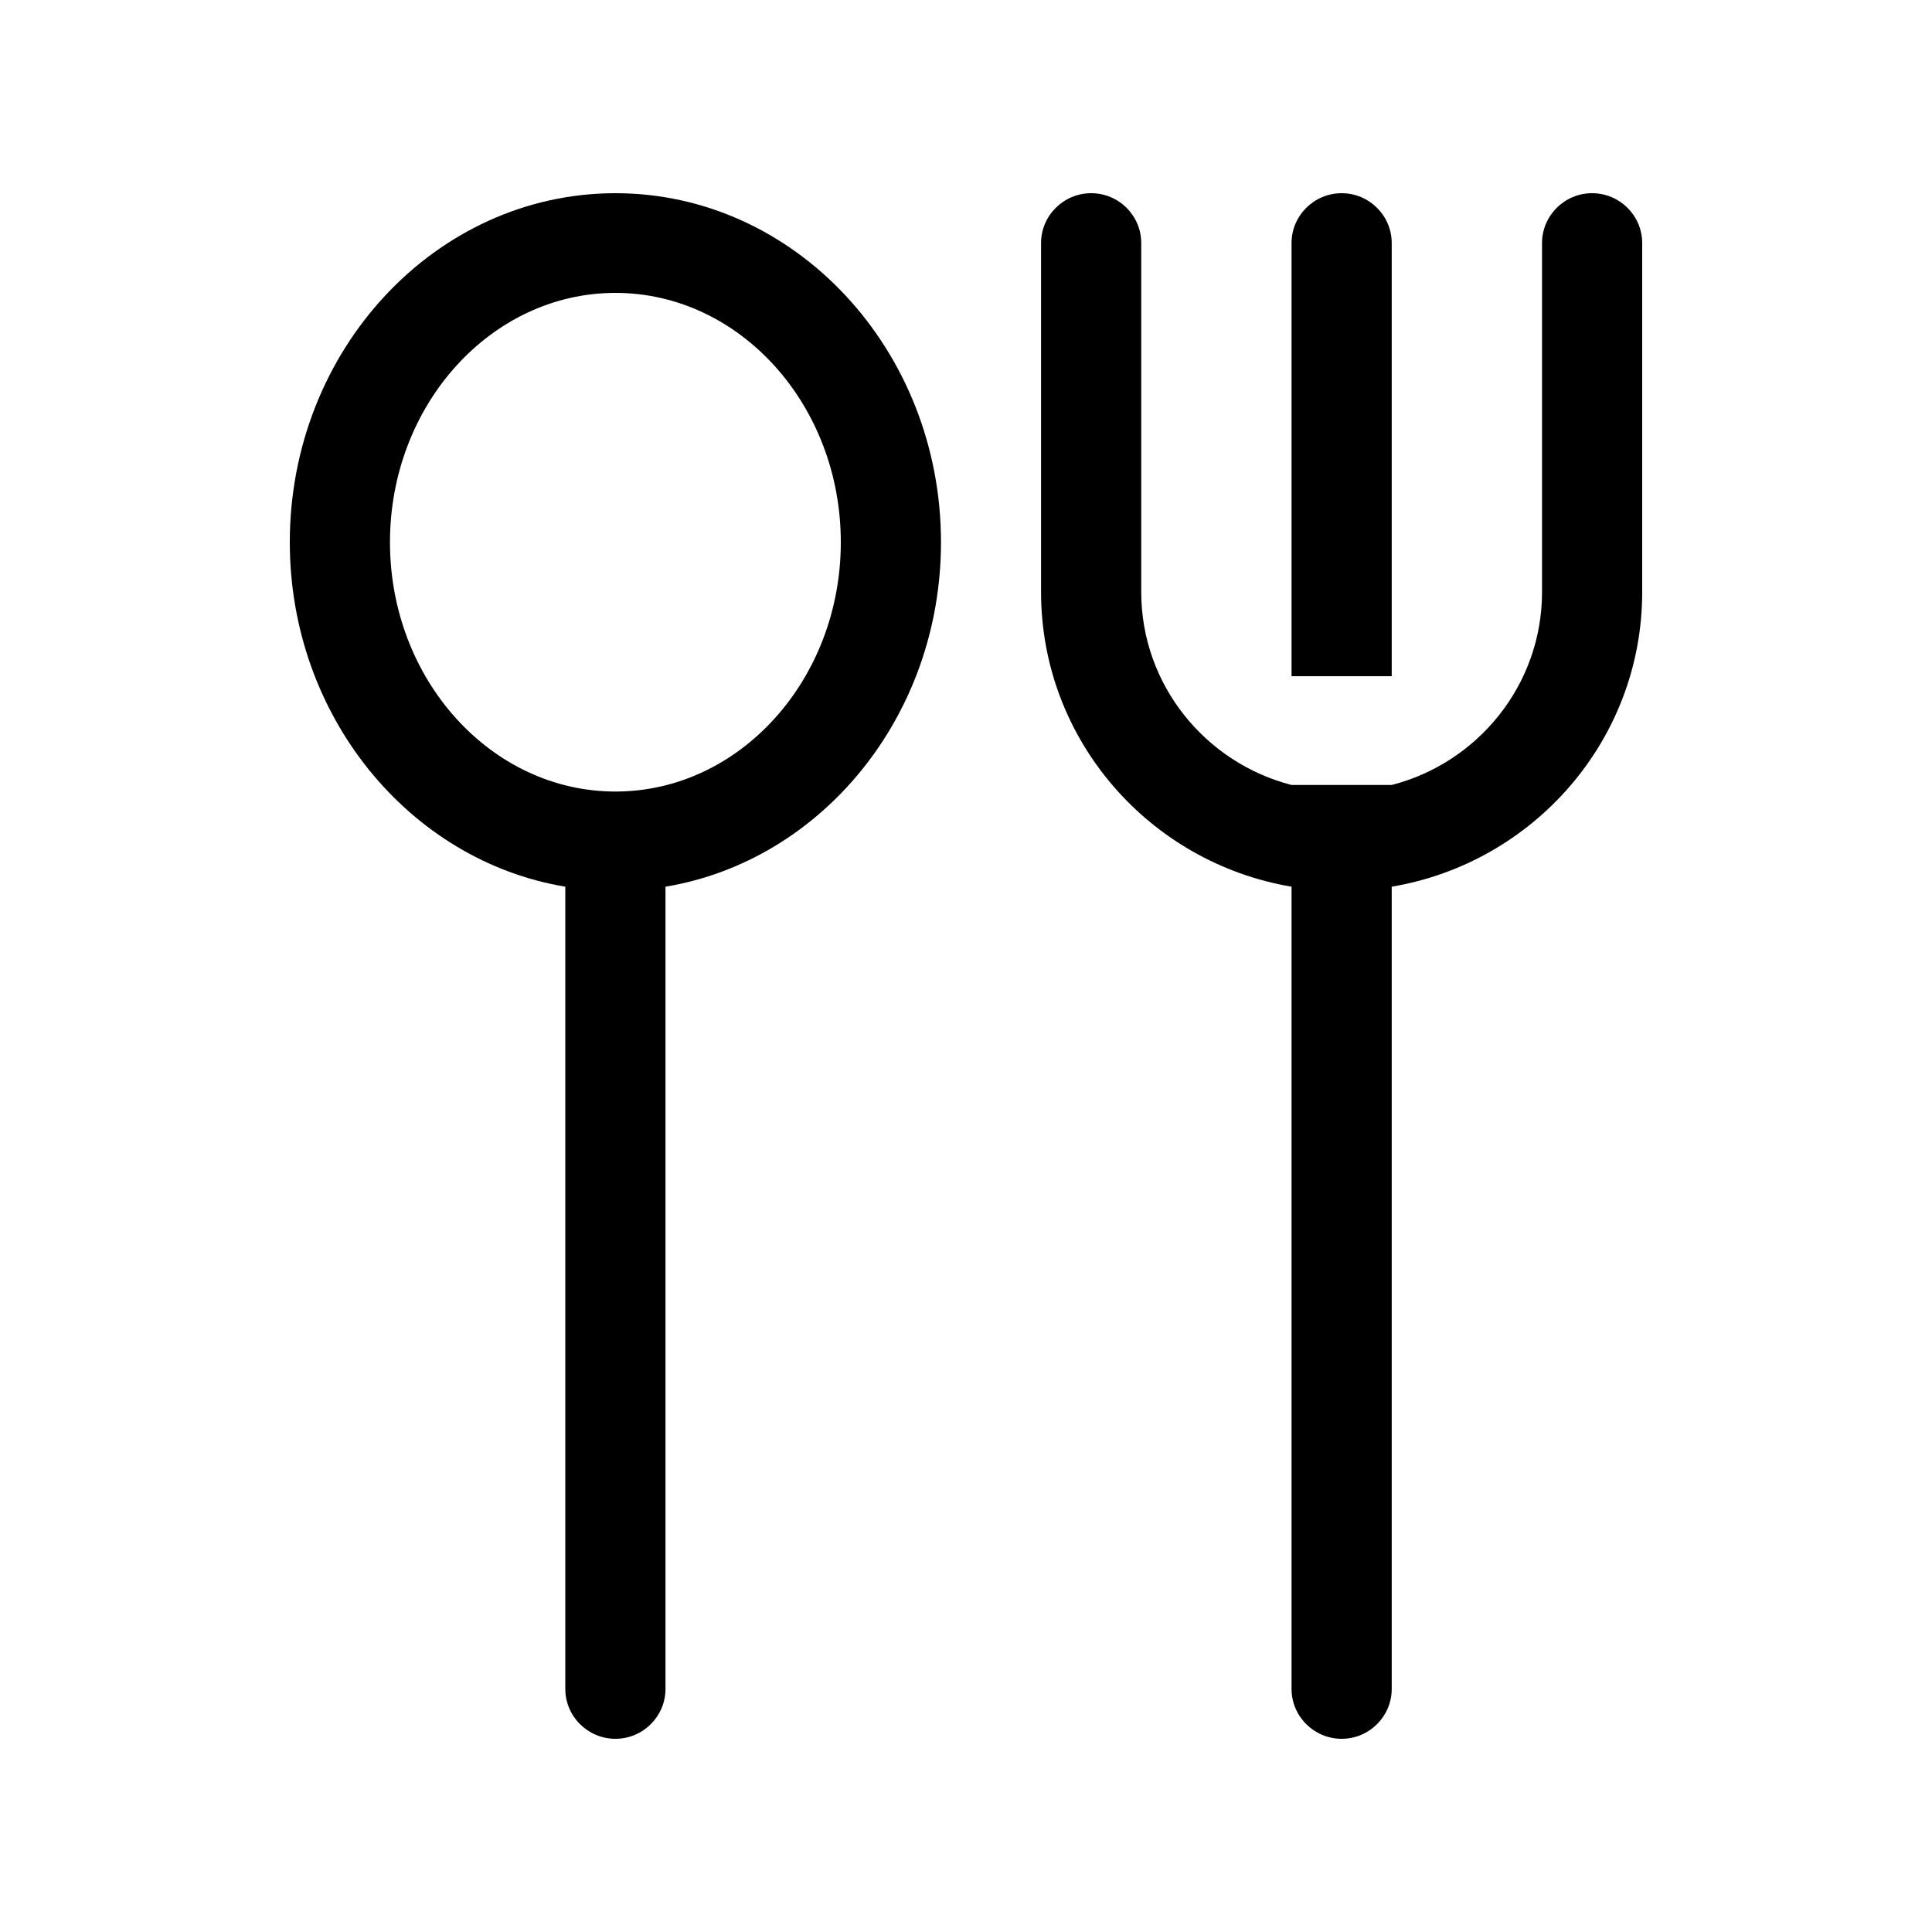
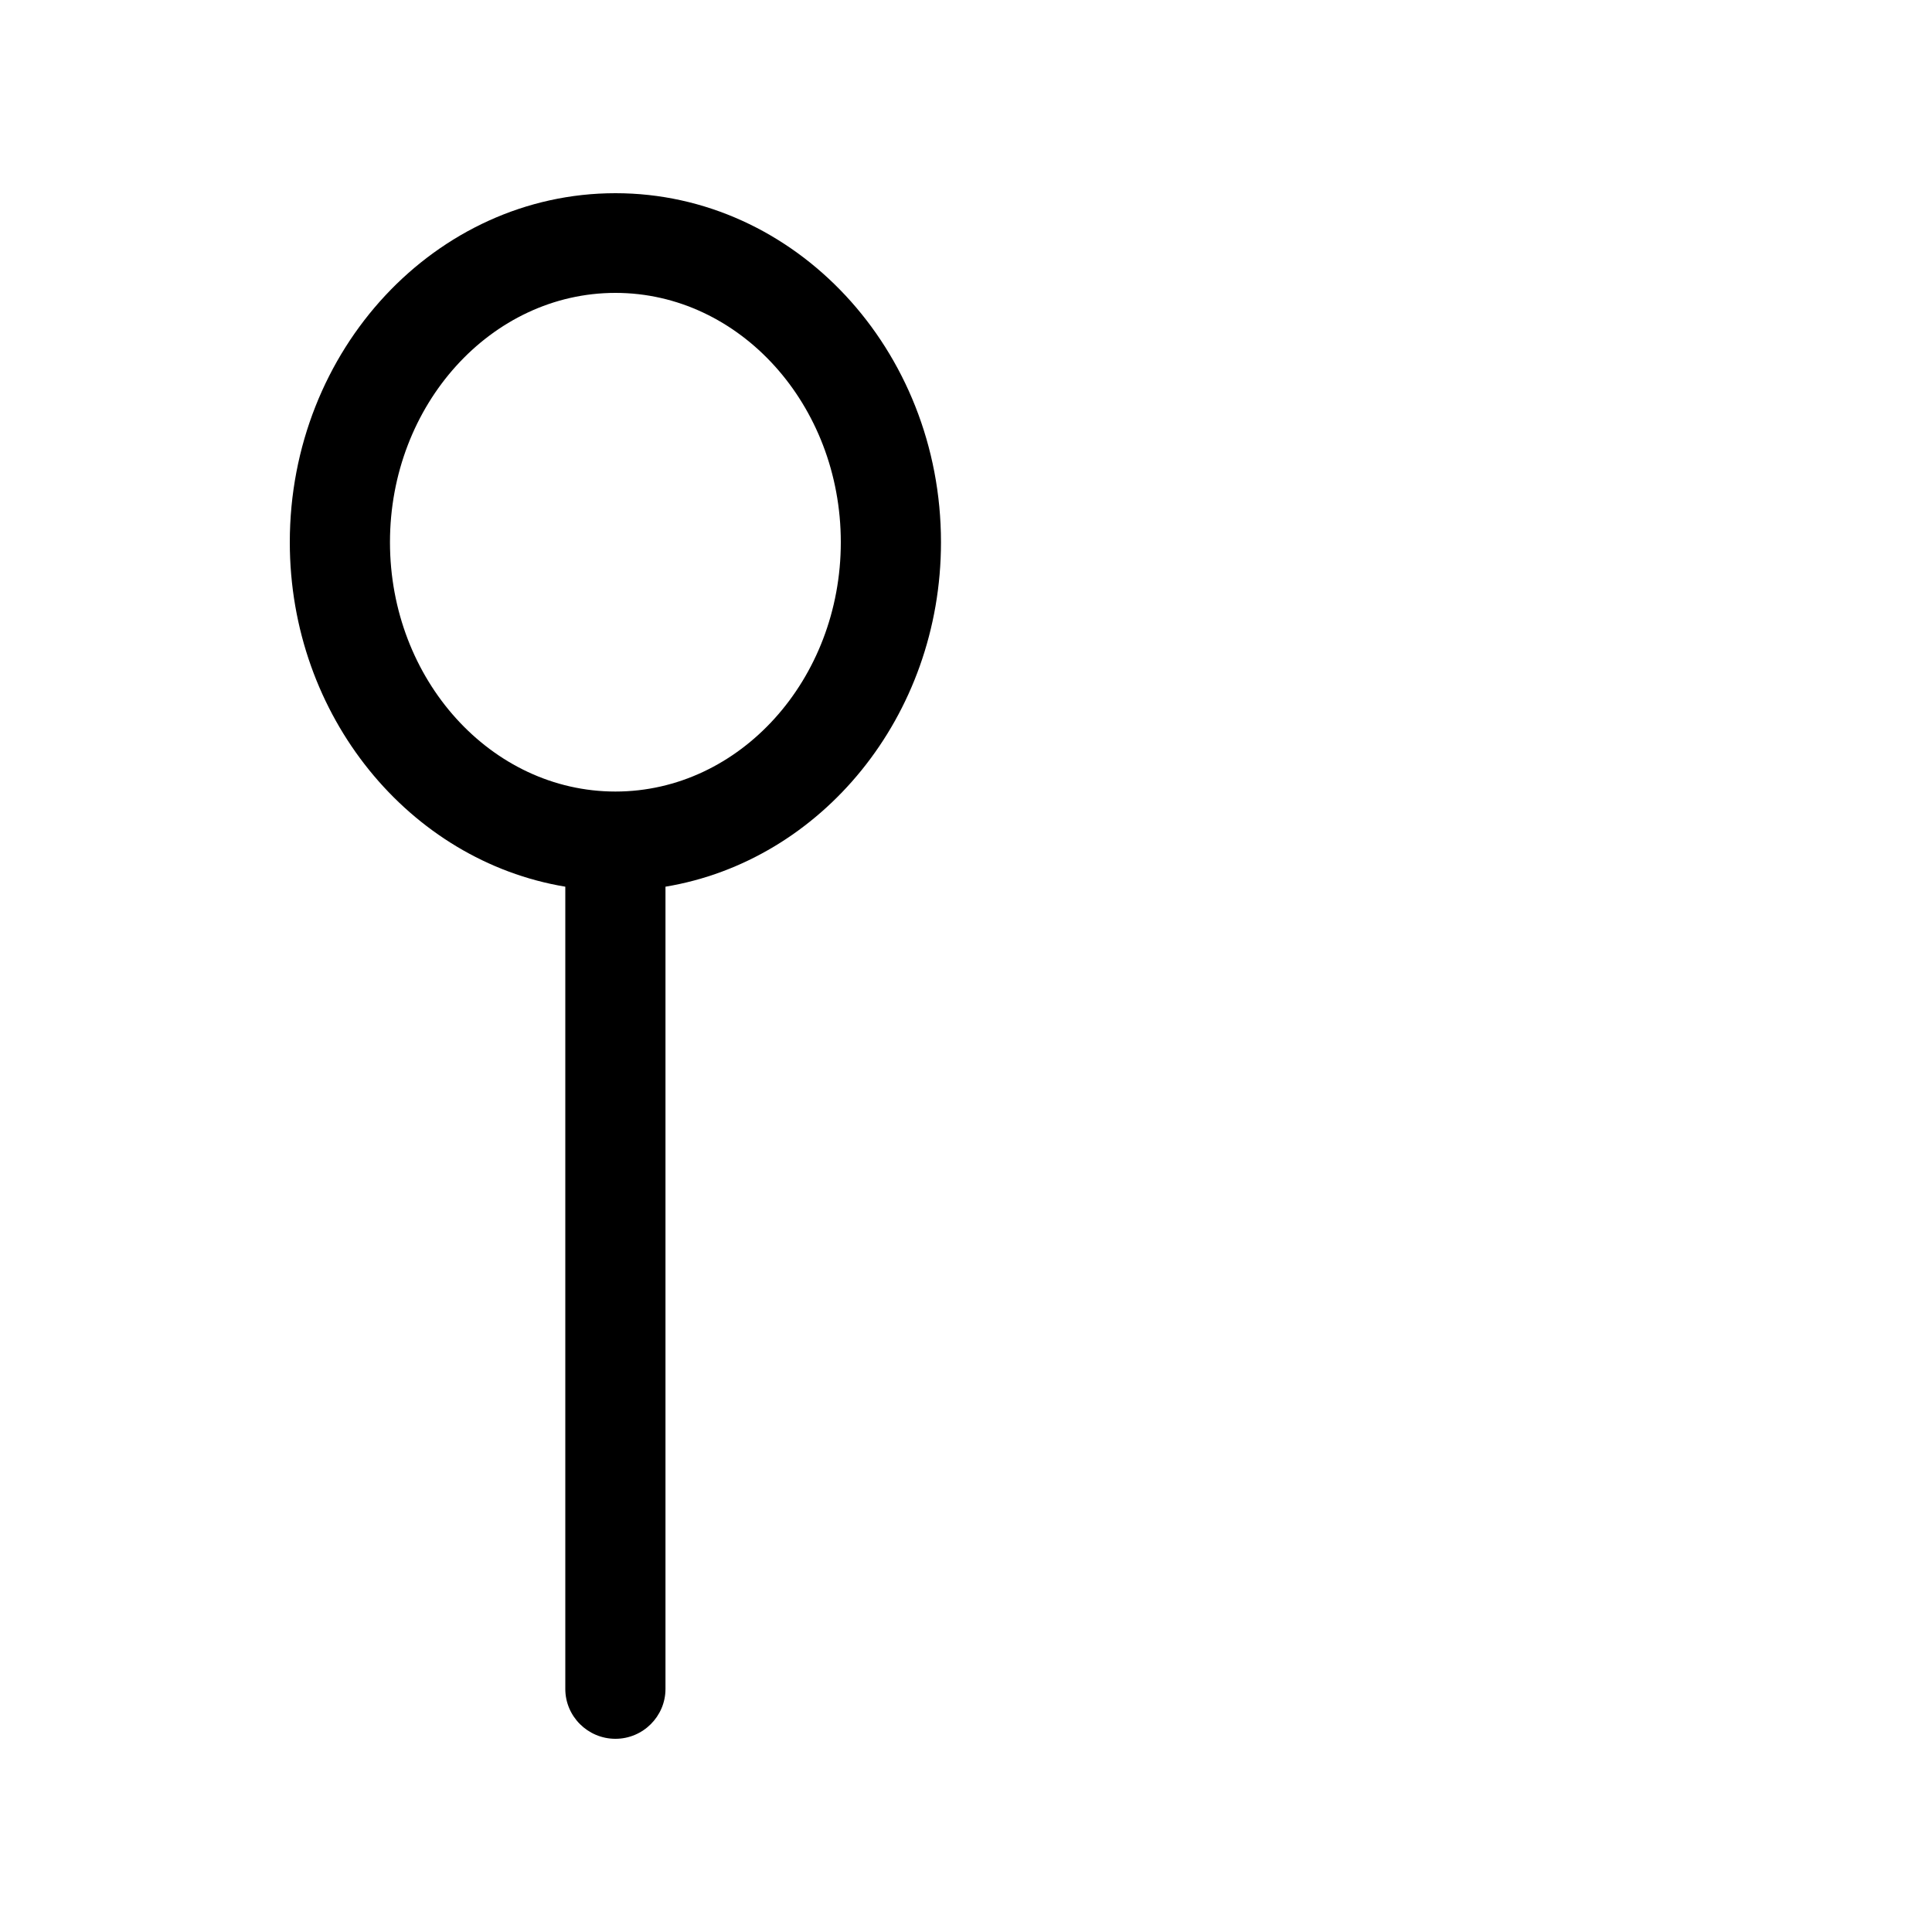
<svg xmlns="http://www.w3.org/2000/svg" fill="none" viewBox="0 0 20 20" height="20" width="20">
  <path fill="black" d="M6.371 2C4.511 2 3 3.621 3 5.613C3 7.416 4.24 8.911 5.852 9.179V17.484C5.852 17.768 6.085 18 6.371 18C6.656 18 6.889 17.768 6.889 17.484V9.179C8.501 8.911 9.741 7.417 9.741 5.613C9.741 3.621 8.23 2 6.371 2ZM6.371 8.194C5.084 8.194 4.037 7.035 4.037 5.613C4.037 4.191 5.084 3.032 6.371 3.032C7.657 3.032 8.704 4.191 8.704 5.613C8.704 7.035 7.657 8.194 6.371 8.194Z" />
-   <path fill="black" d="M15.963 2.516C15.963 2.232 16.196 2 16.481 2C16.767 2 17 2.232 17 2.516V6.129C17 7.659 15.878 8.931 14.407 9.179V17.484C14.407 17.768 14.174 18 13.889 18C13.603 18 13.37 17.768 13.37 17.484V9.179C11.899 8.931 10.777 7.659 10.777 6.129V2.516C10.777 2.232 11.01 2 11.296 2C11.582 2 11.814 2.232 11.814 2.516V6.129C11.814 7.089 12.478 7.896 13.37 8.126H14.407C15.299 7.897 15.963 7.089 15.963 6.129V2.516ZM14.407 7V2.516C14.407 2.232 14.174 2 13.889 2C13.603 2 13.37 2.232 13.37 2.516V7H14.407Z" clip-rule="evenodd" fill-rule="evenodd" />
</svg>